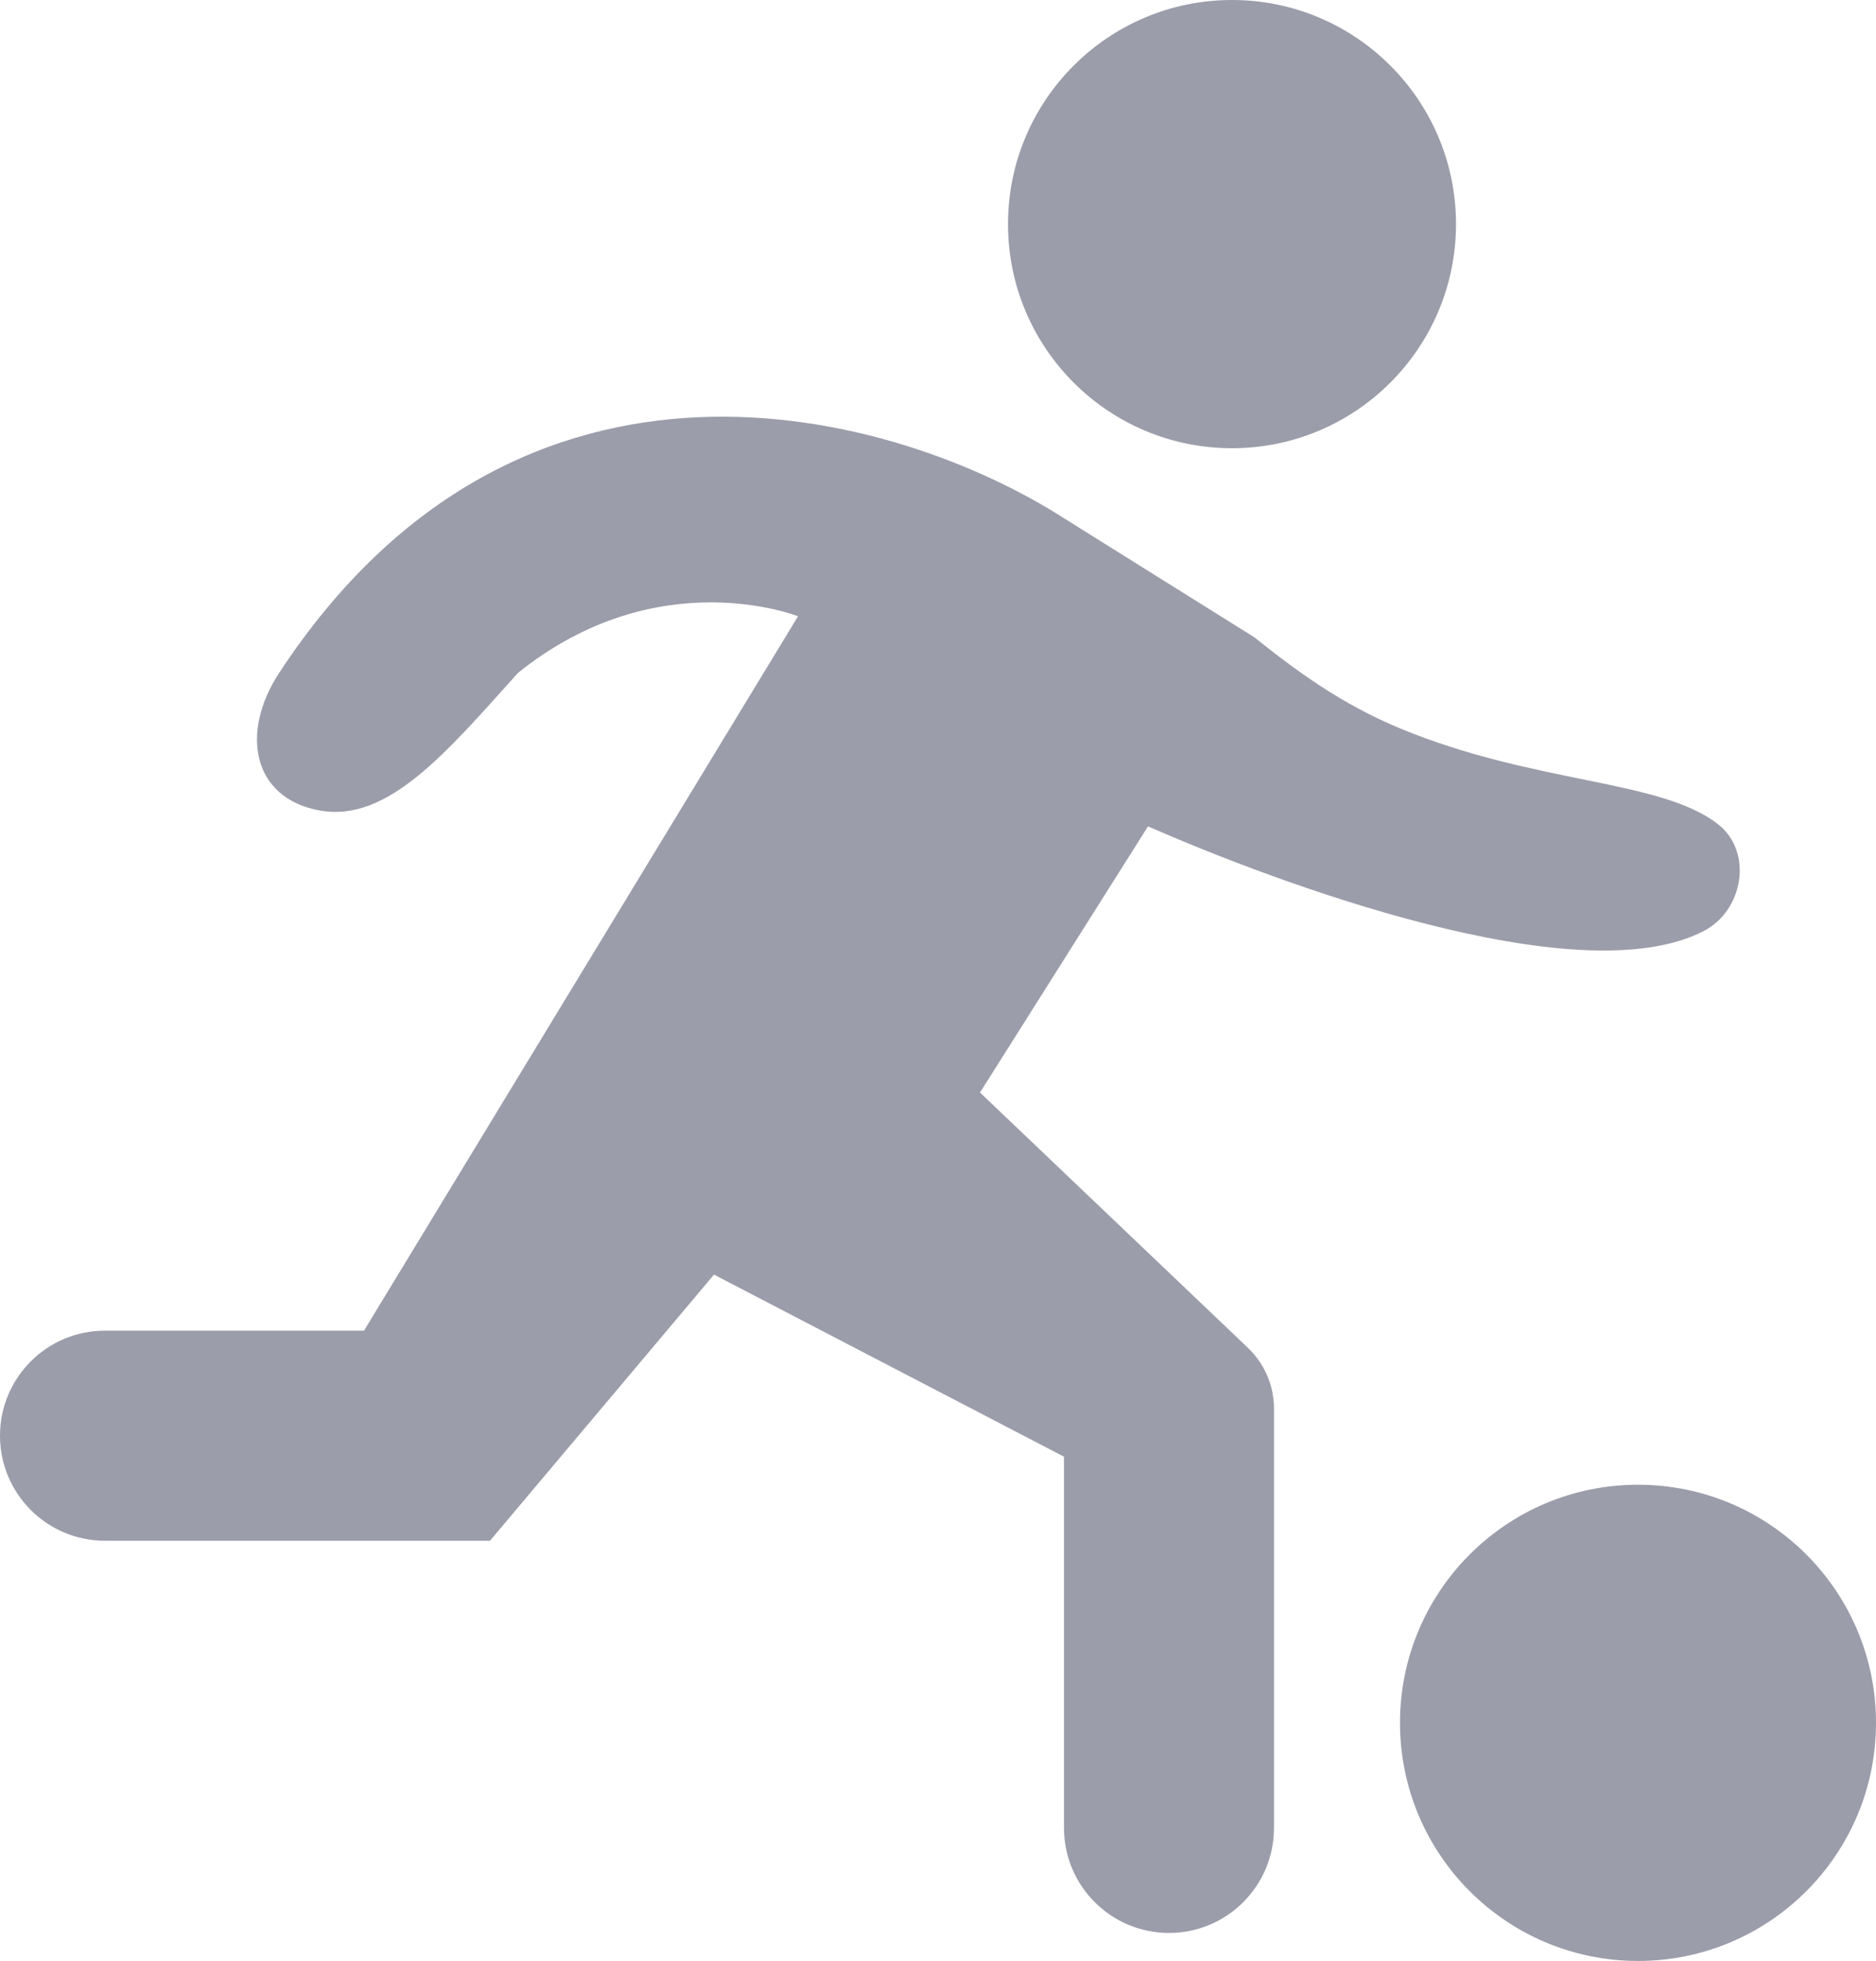
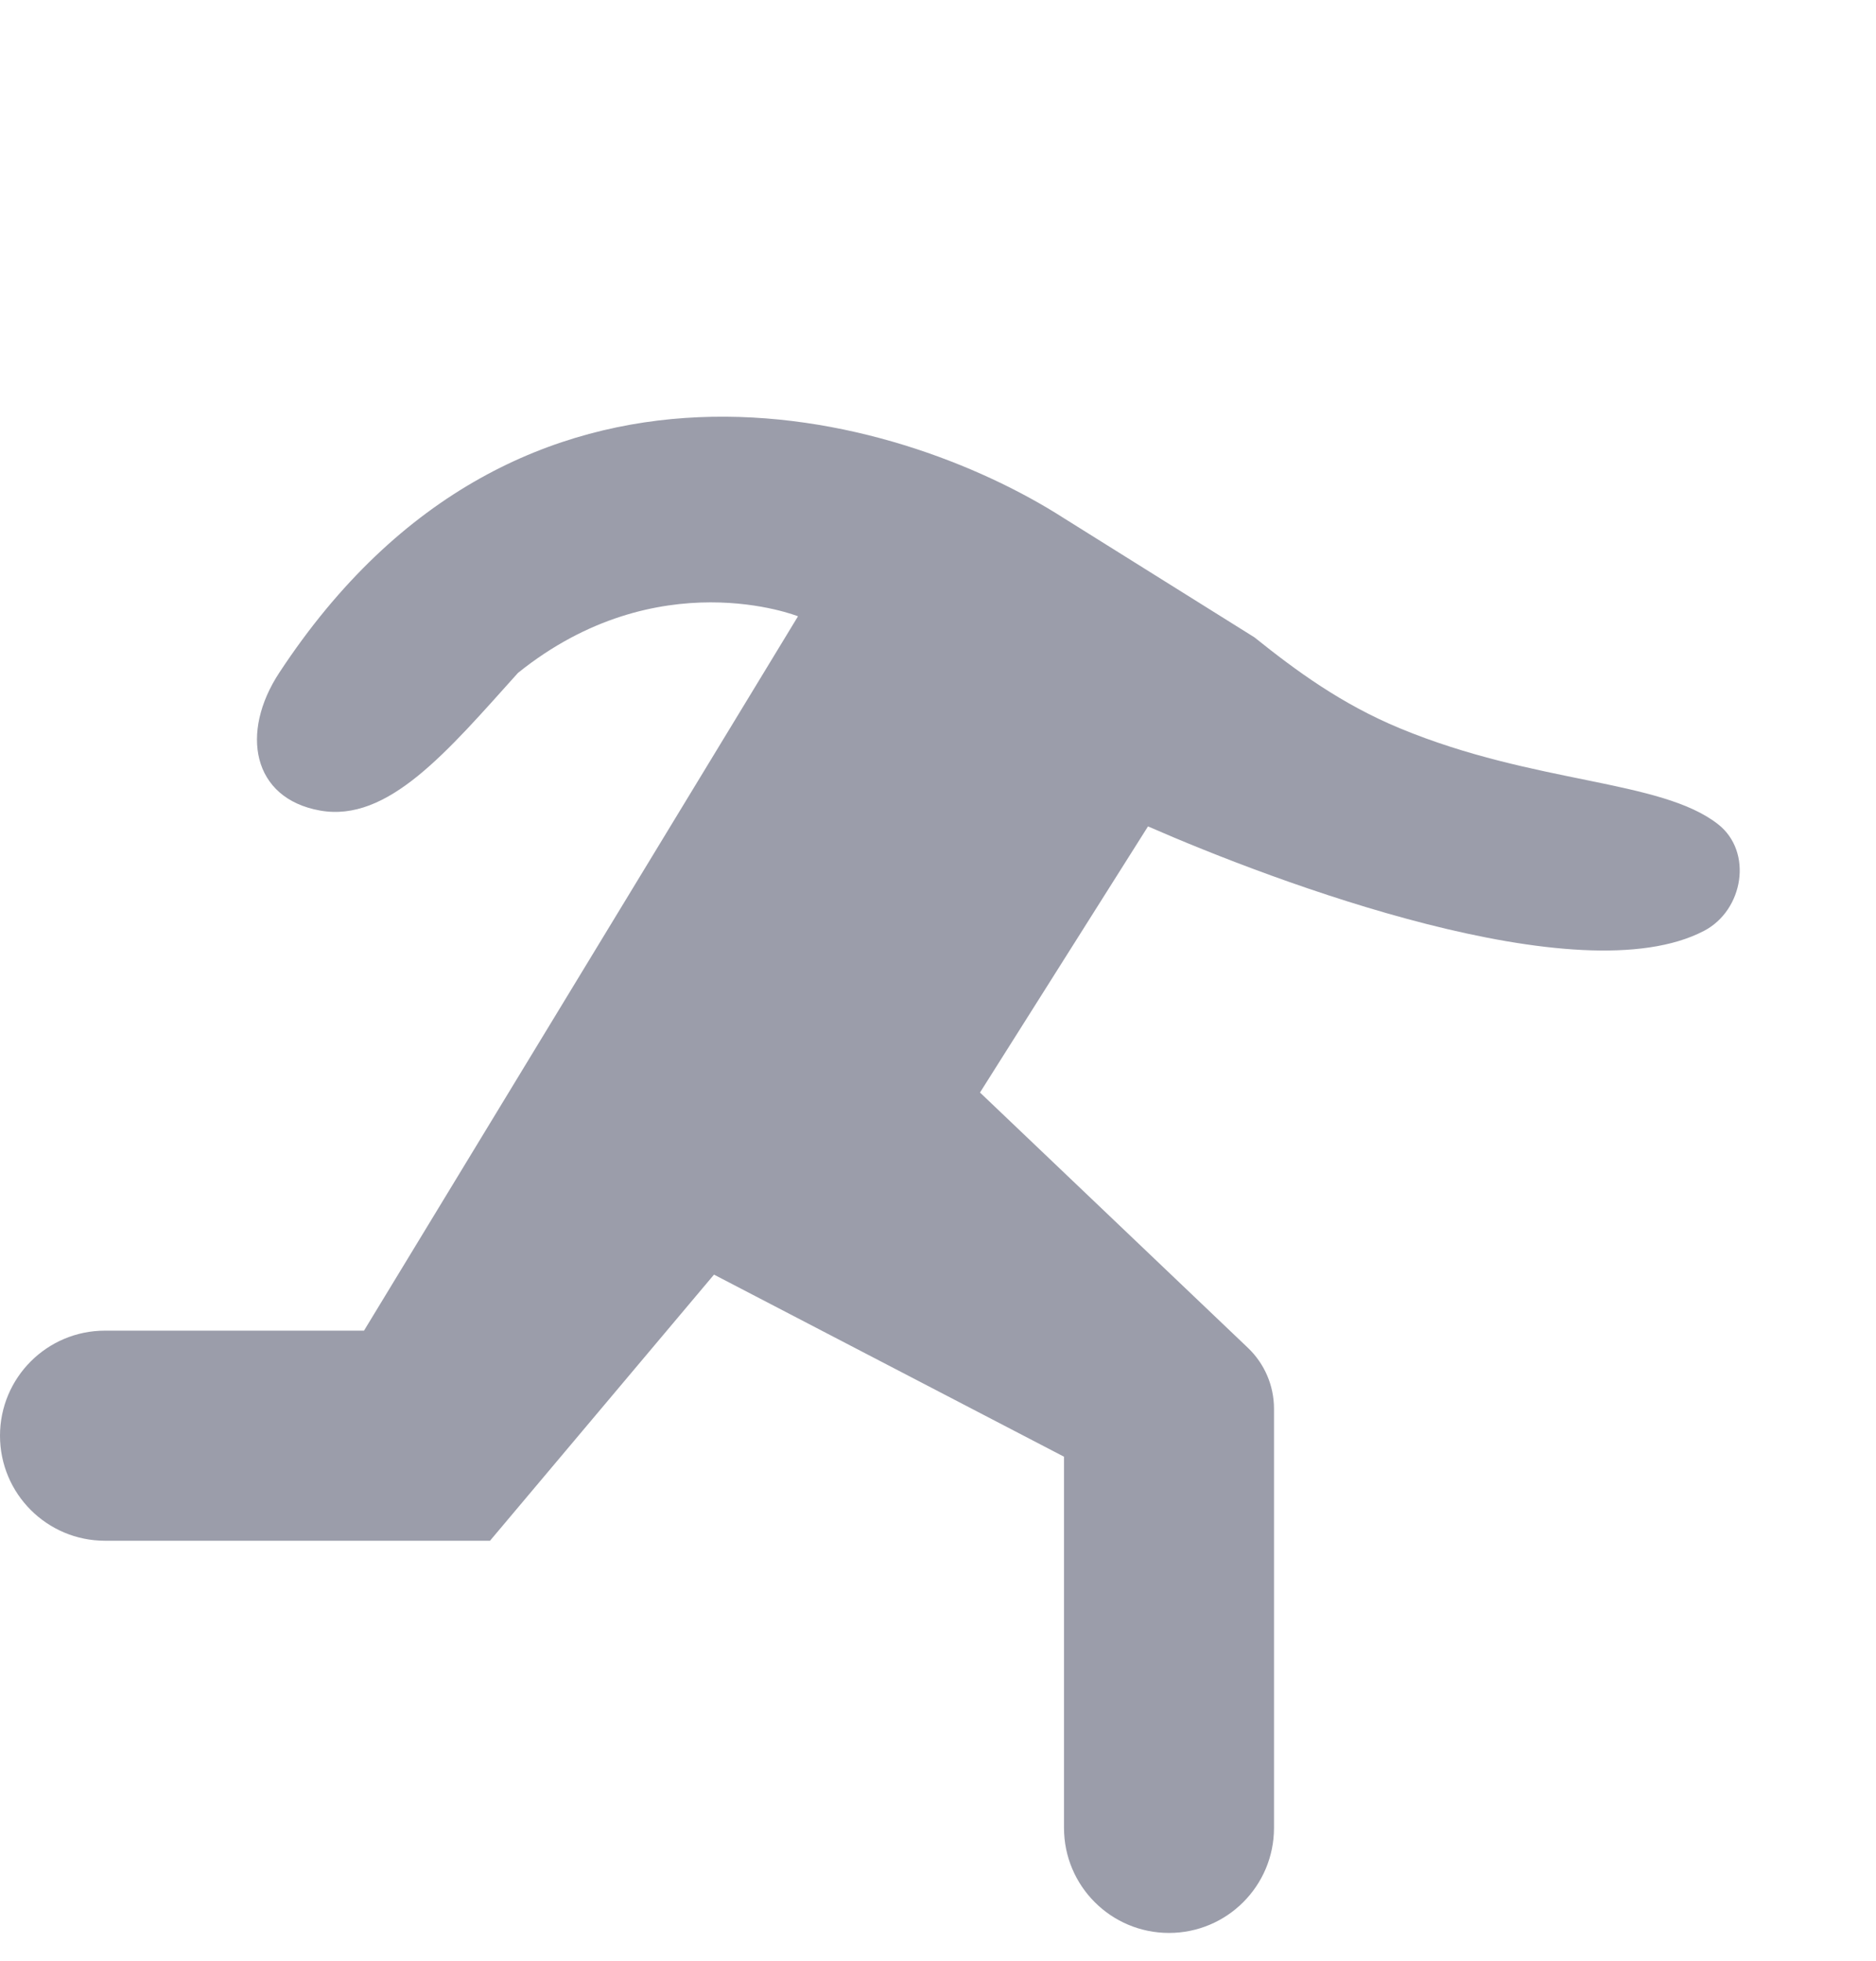
<svg xmlns="http://www.w3.org/2000/svg" width="67" height="70" viewBox="0 0 67 70" fill="none">
  <path d="M25.5 45.5L38 52V65.25C38 67.321 39.678 69 41.75 69C43.821 69 45.5 67.321 45.5 65.25V50.286C45.5 49.465 45.163 48.68 44.569 48.114L35 39L41 29.5C45.572 31.501 56.386 35.559 60.854 33.231C62.27 32.494 62.615 30.406 61.358 29.422C59.307 27.816 54.833 28.001 50 26C47.912 25.136 46.29 23.945 44.801 22.751L38 18.5C31.981 14.642 18.588 10.898 9.97 24.02C8.574 26.145 9 28.5 11.429 28.934C13.858 29.368 15.966 26.836 18.5 24.02C23.5 20 28.5 22 28.5 22L13 47.5H3.75C1.679 47.5 0 49.179 0 51.25C0 53.321 1.679 55 3.75 55H17.5L25.5 45.5Z" fill="#9B9DAA" />
-   <path d="M67 61.5C67 66.194 63.194 70 58.5 70C53.806 70 50 66.194 50 61.5C50 56.806 53.806 53 58.5 53C63.194 53 67 56.806 67 61.5Z" fill="#9B9DAA" />
-   <path d="M52 8C52 12.418 48.418 16 44 16C39.582 16 36 12.418 36 8C36 3.582 39.582 0 44 0C48.418 0 52 3.582 52 8Z" fill="#9B9DAA" />
</svg>